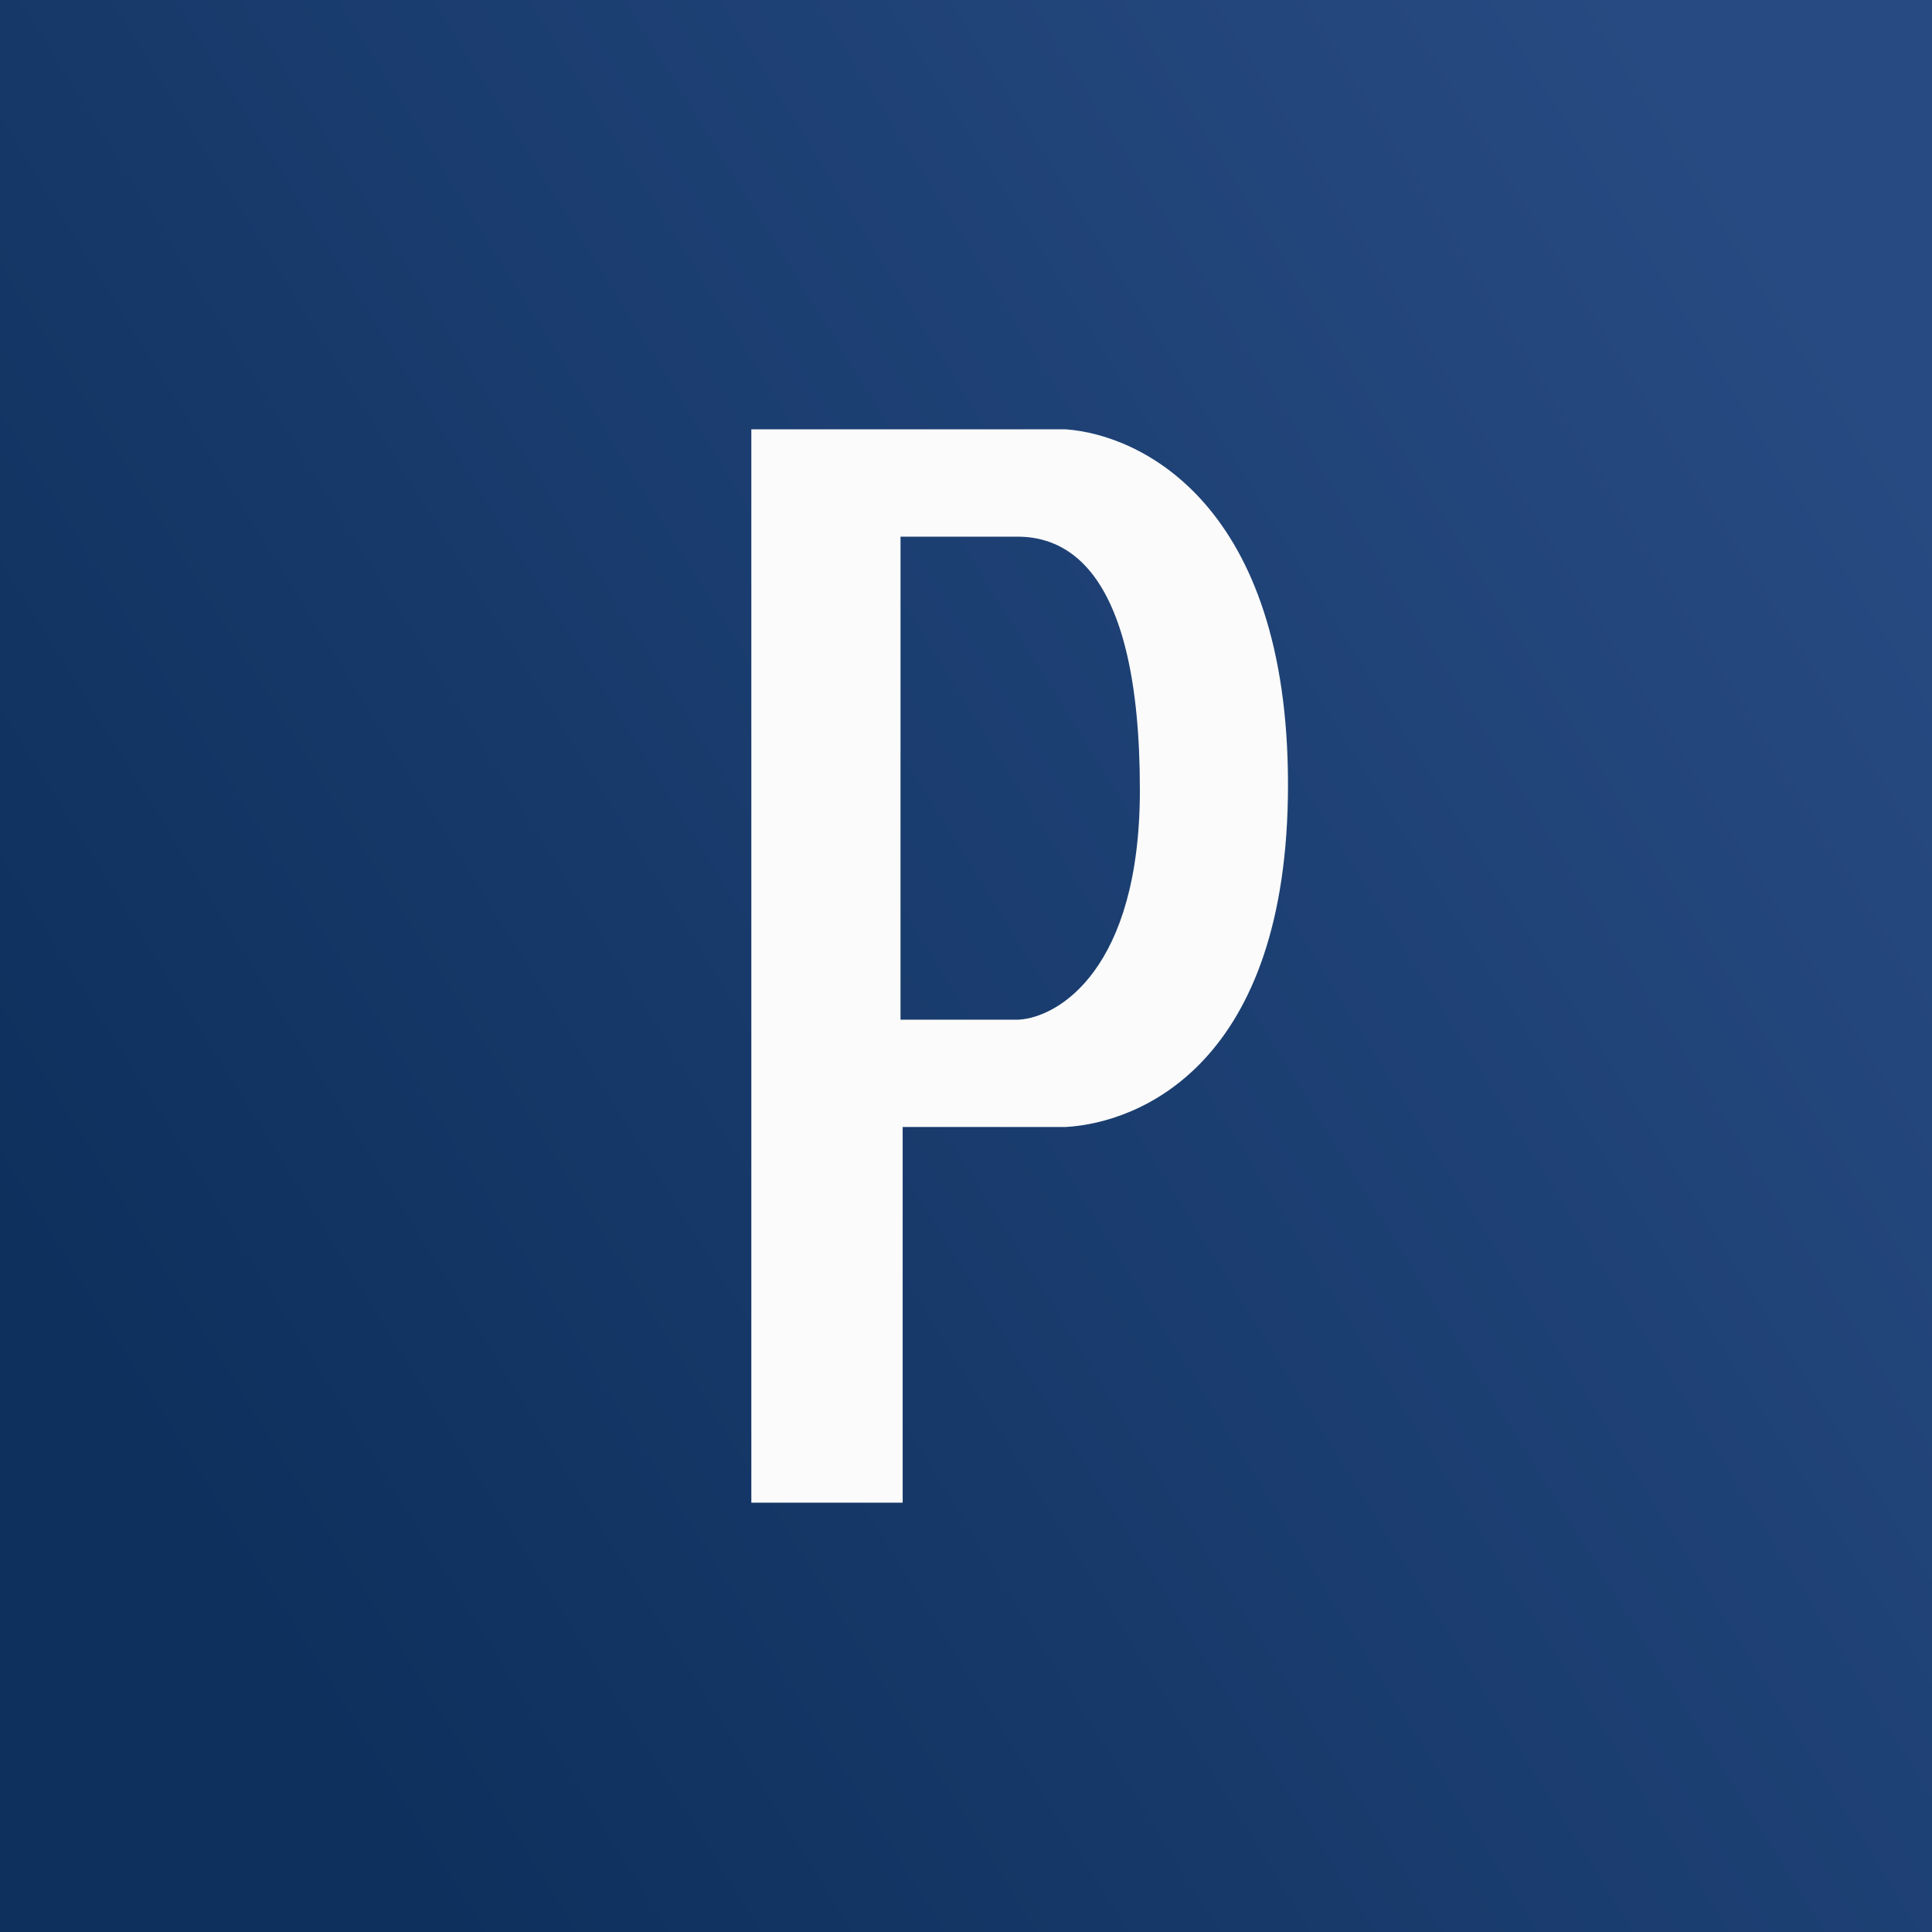
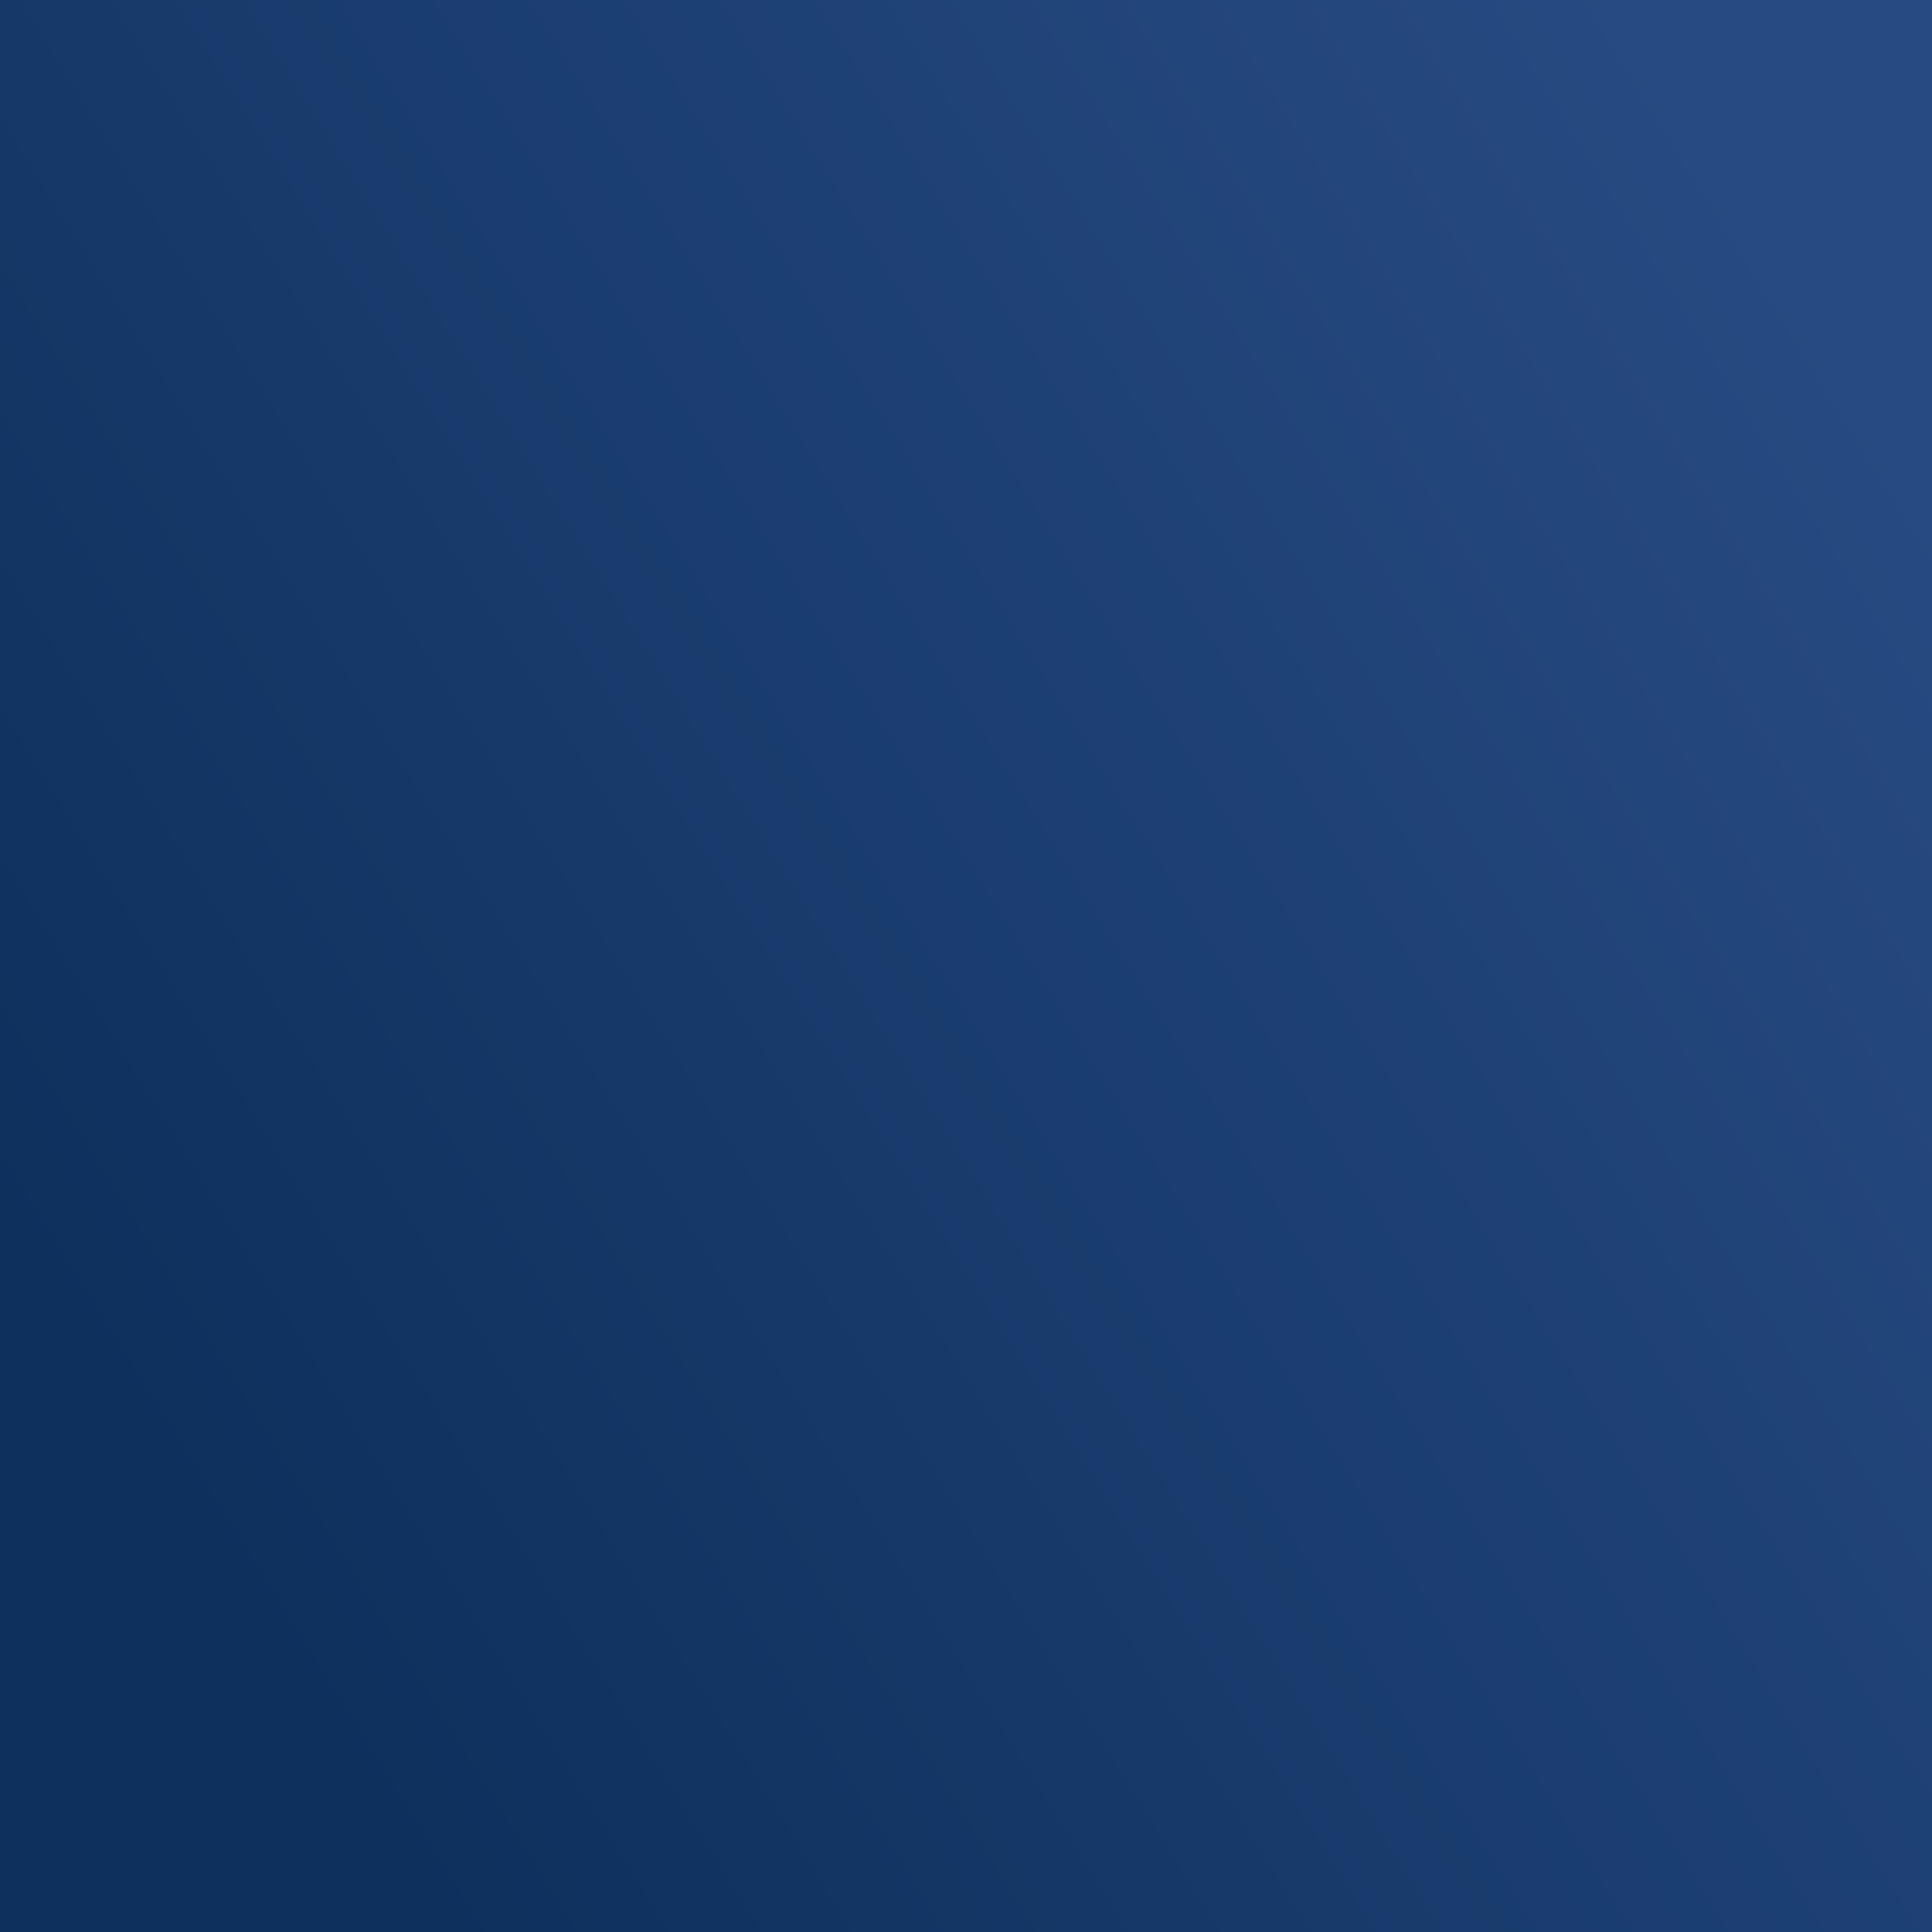
<svg xmlns="http://www.w3.org/2000/svg" width="18" height="18" viewBox="0 0 18 18">
  <rect x="0" y="0" width="18" height="18" fill="#808080" stroke="none" />
  <path fill="url(#ag5ghcvoj)" d="M0 0h18v18H0z" />
-   <path d="M7 14V4h2.93c.7.05 2.07.7 2.07 3.31 0 2.6-1.38 3.15-2.07 3.19H8.41V14H7Zm1.39-9v4.5h1.1c.37-.02 1.13-.47 1.13-2.14 0-2.08-.7-2.36-1.14-2.36h-1.1Z" fill="#FAFBFA" />
  <defs>
    <linearGradient id="ag5ghcvoj" x1="1.94" y1="14.54" x2="18" y2="4.56" gradientUnits="userSpaceOnUse">
      <stop stop-color="#0E305D" />
      <stop offset="1" stop-color="#274A82" />
    </linearGradient>
  </defs>
</svg>